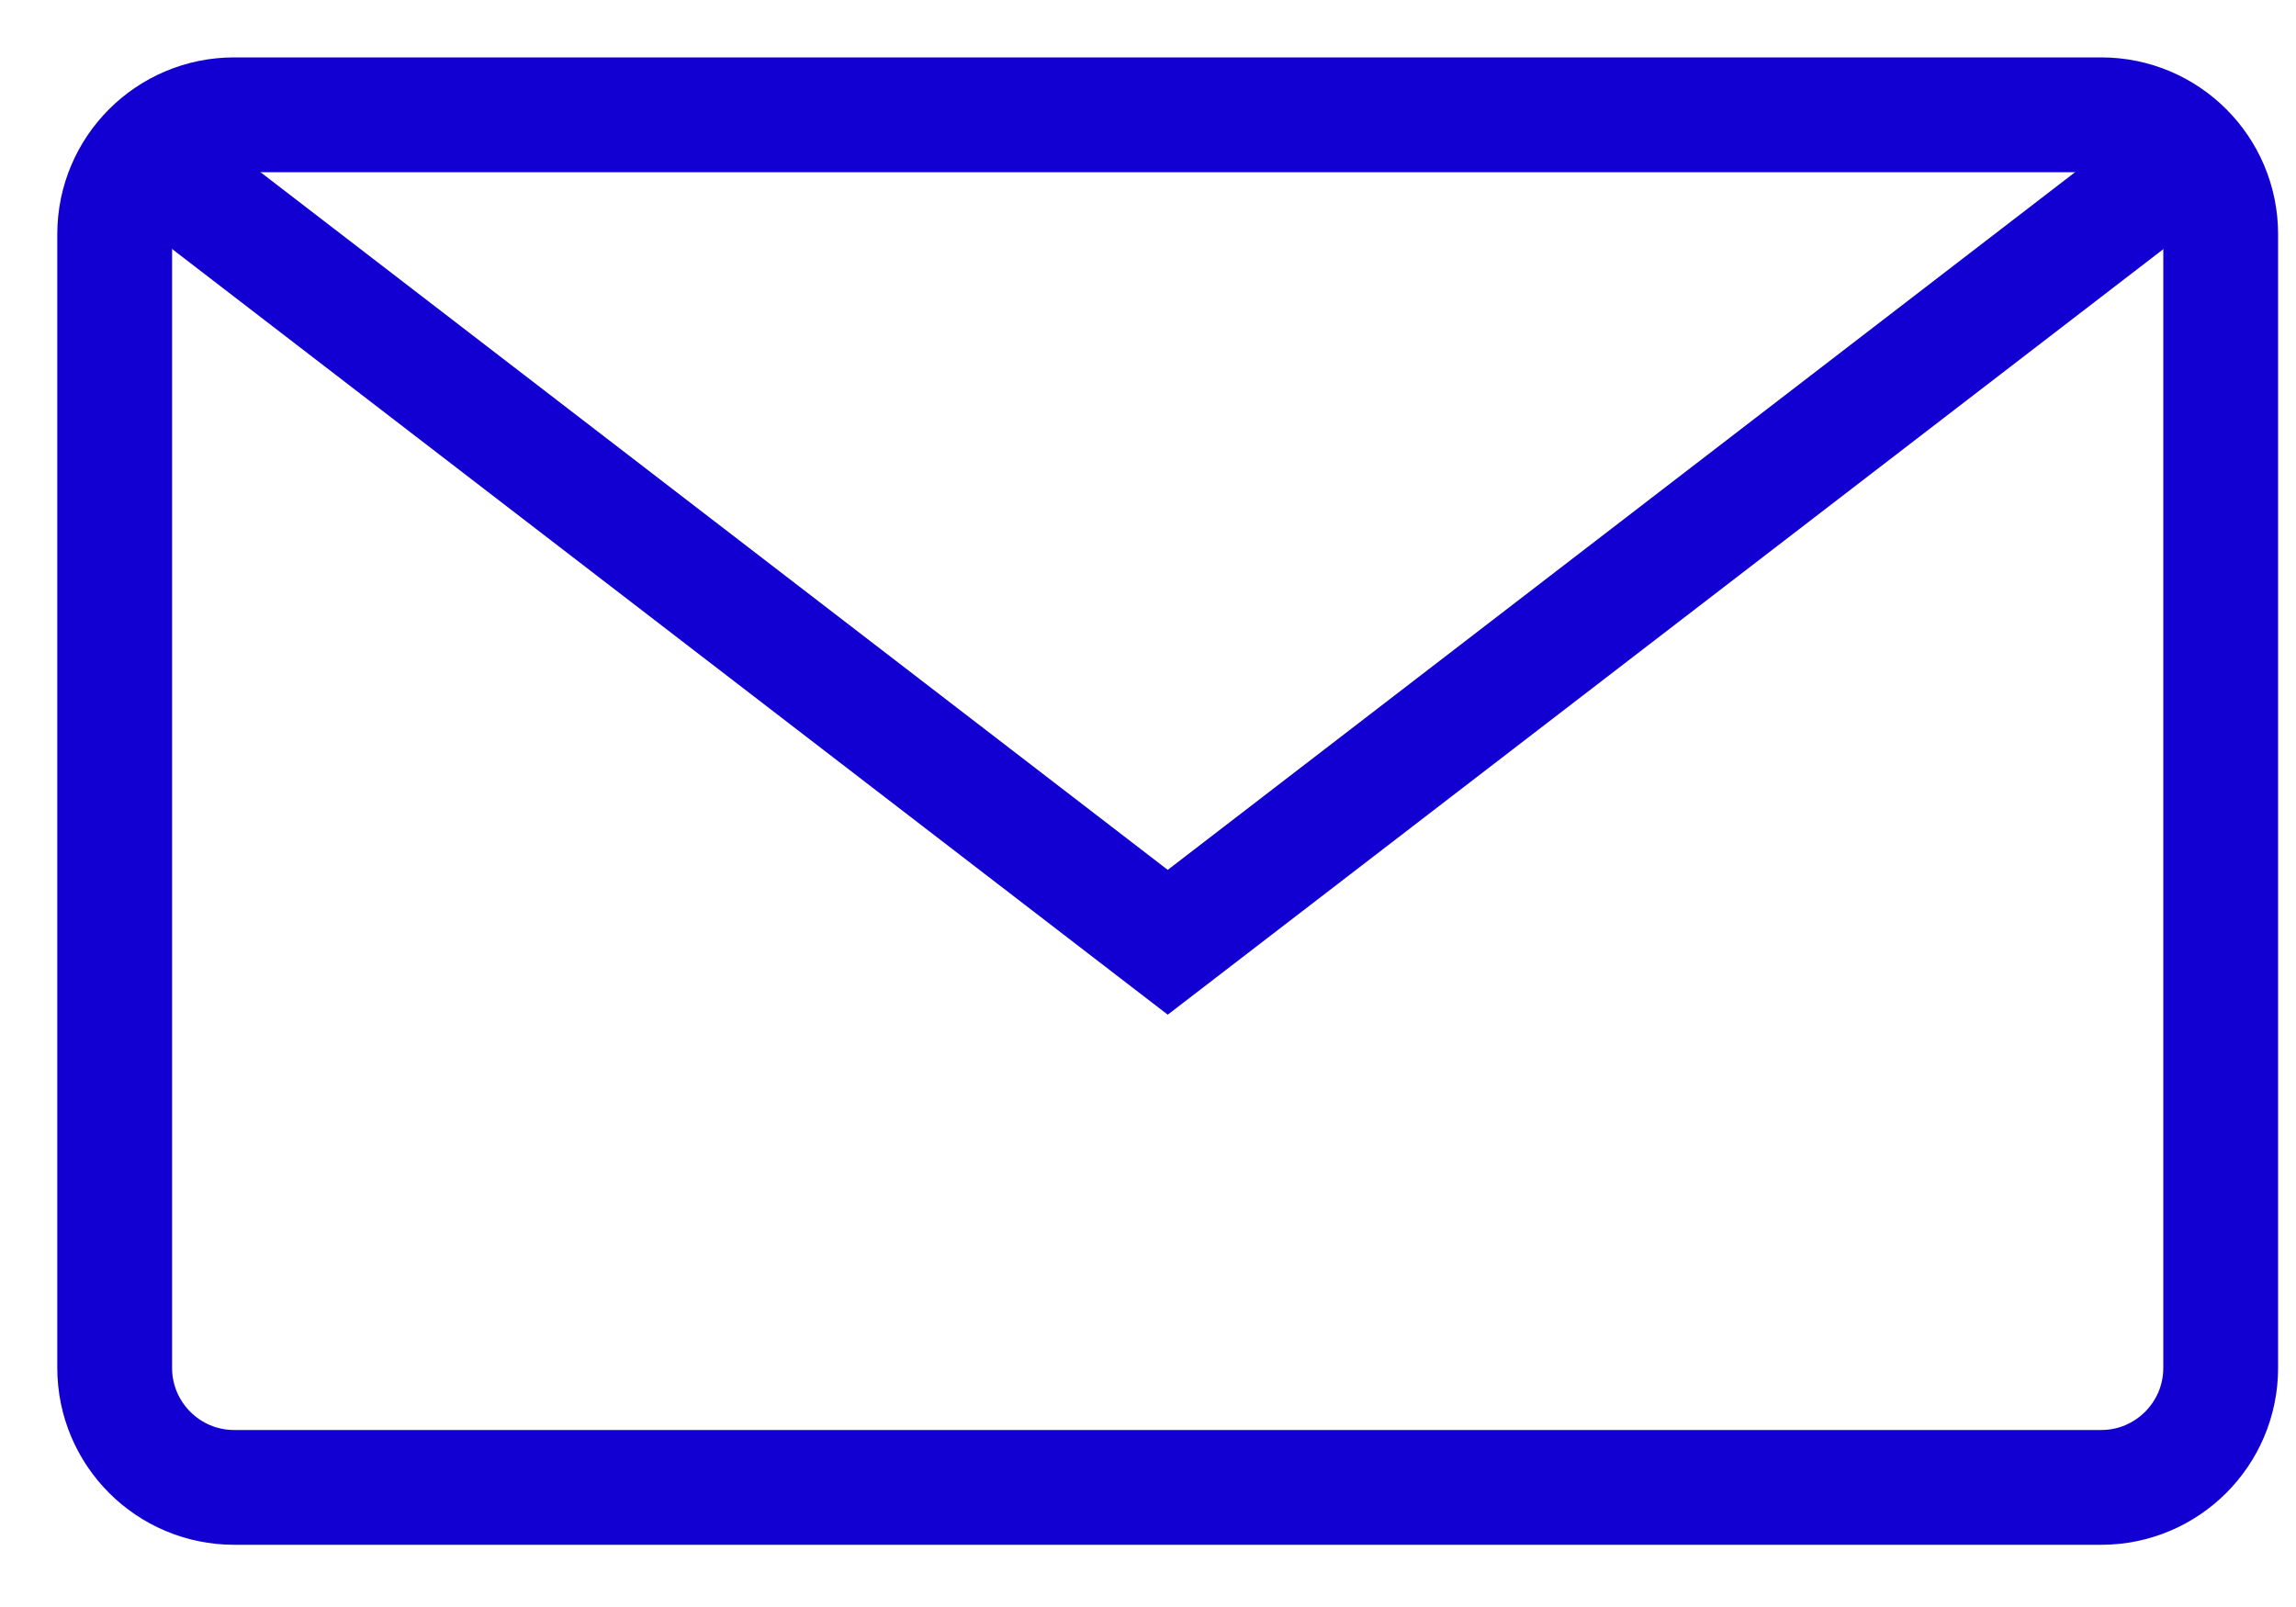
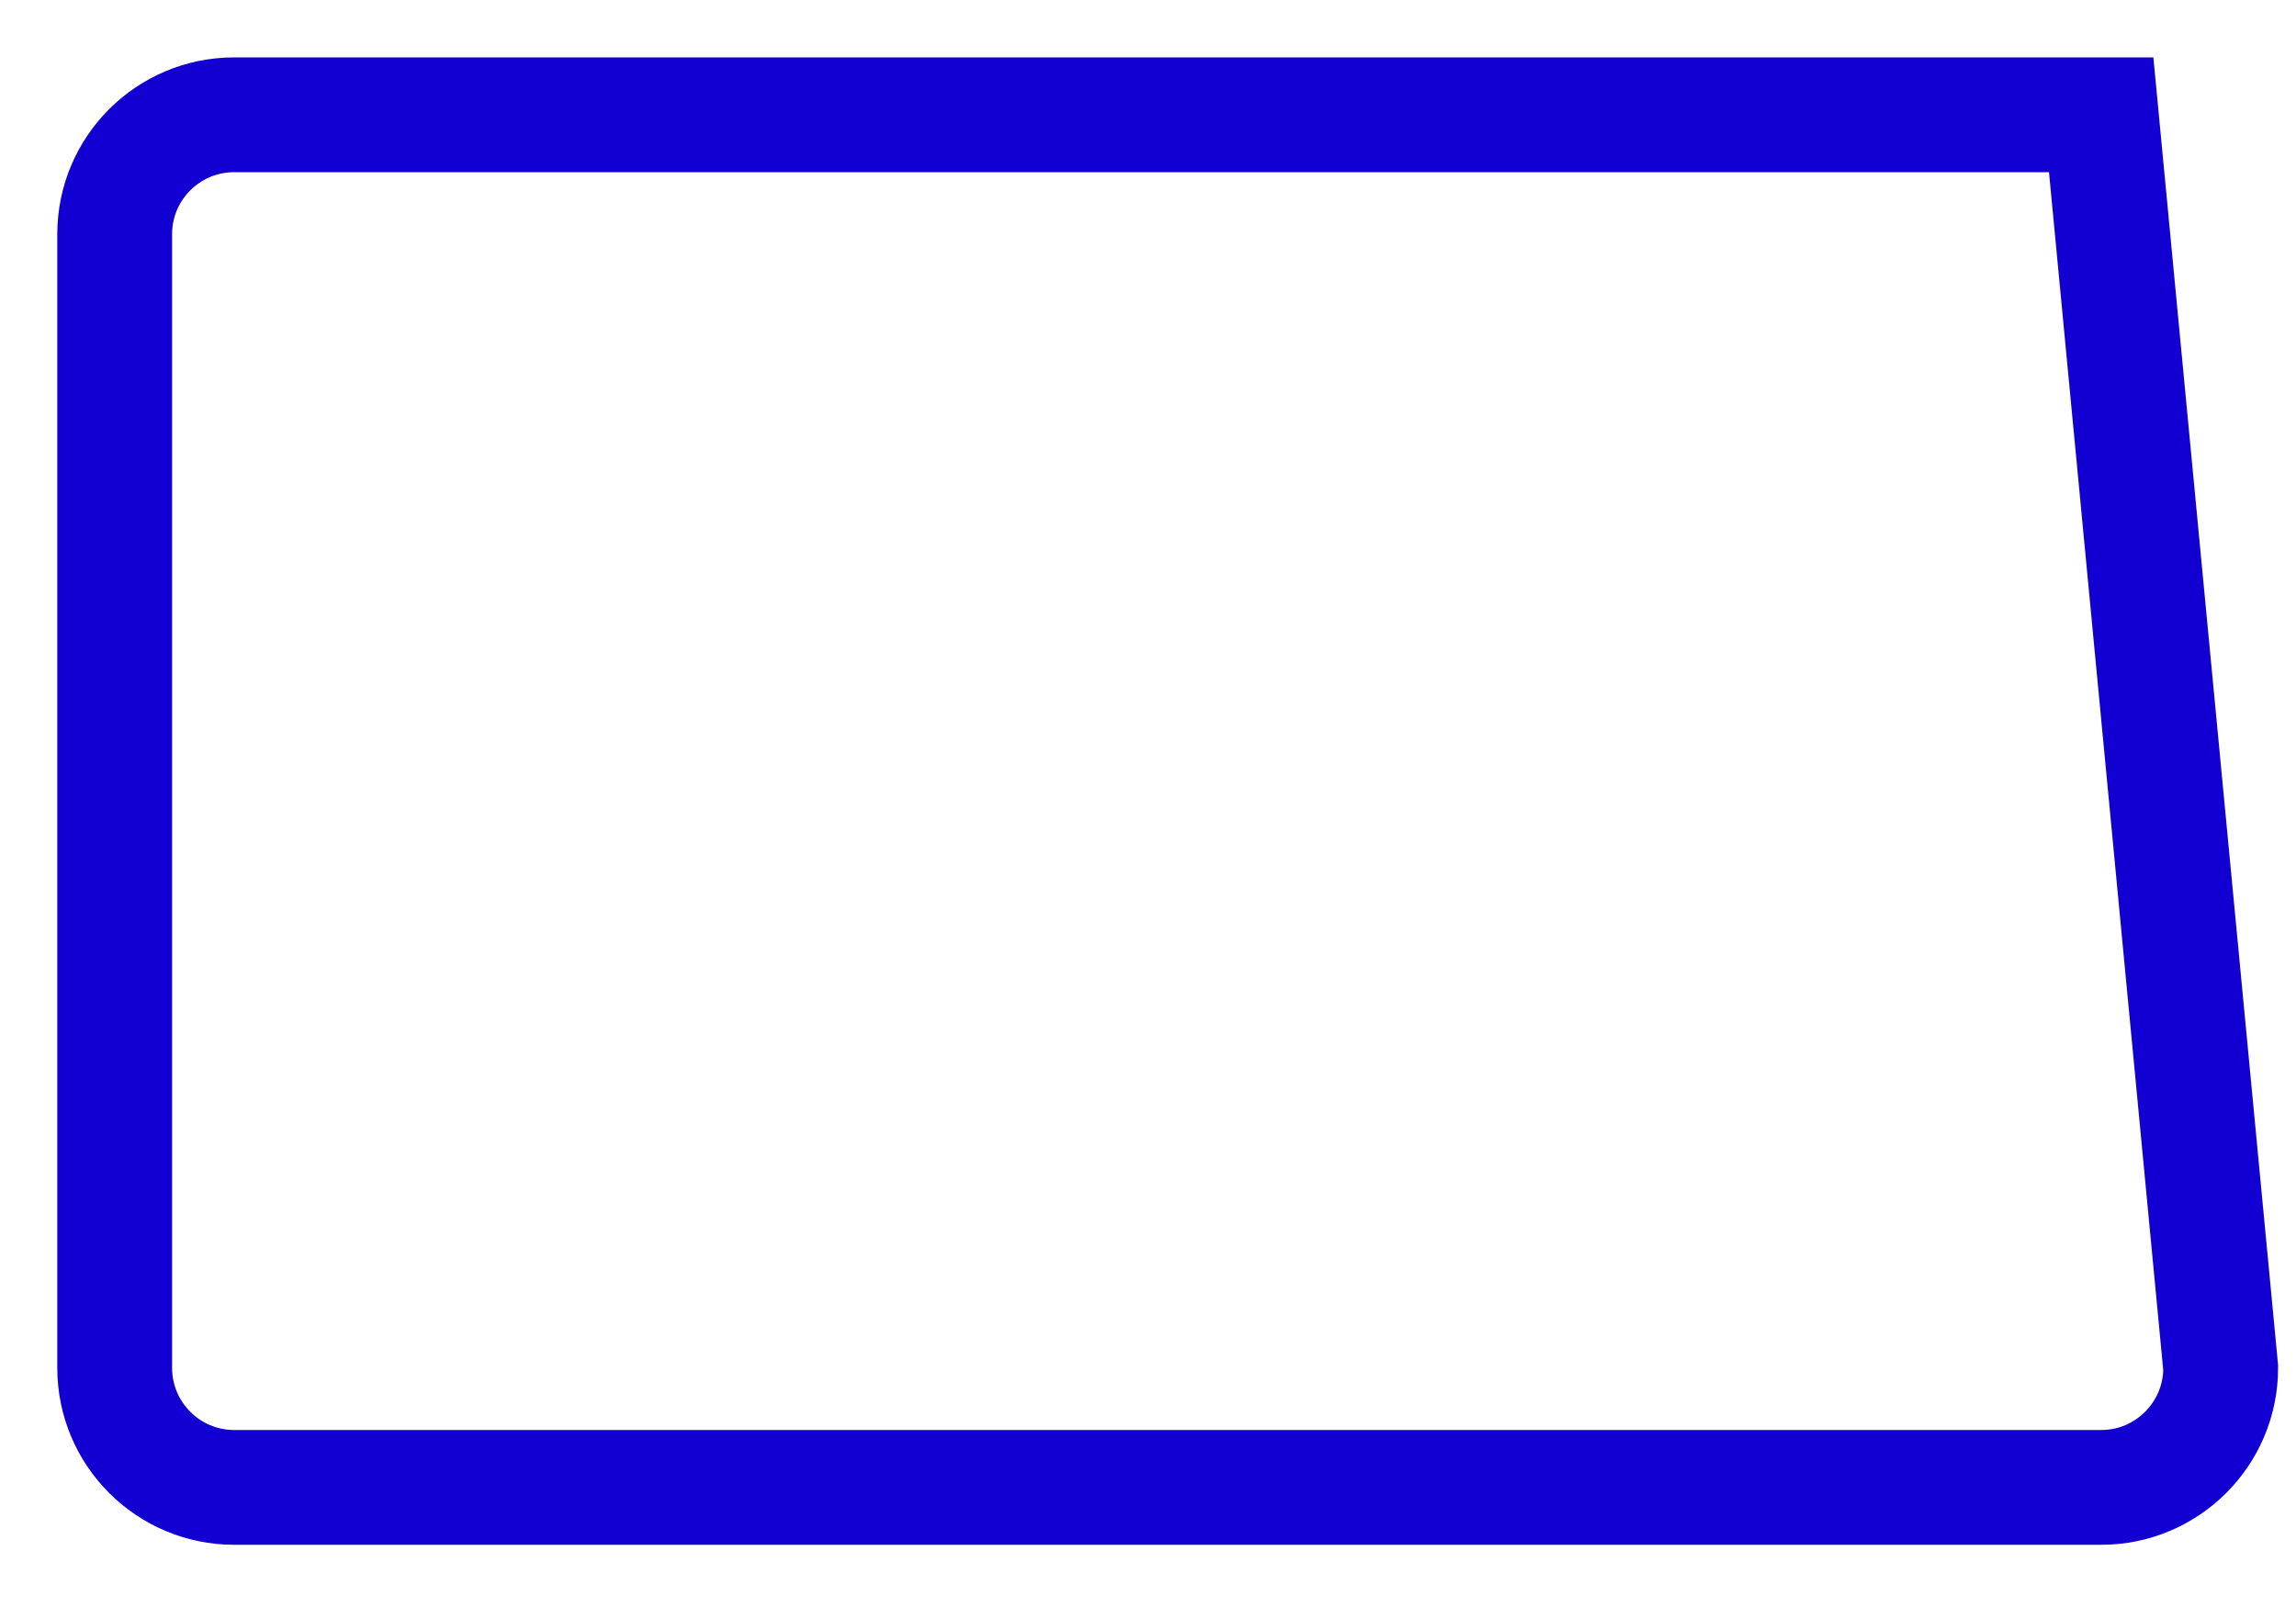
<svg xmlns="http://www.w3.org/2000/svg" width="20px" height="14px" viewBox="0 0 20 14" version="1.1">
  <desc>Created with Lunacy</desc>
  <g id="Group-5-Copy-2" transform="translate(0.5 0.5)">
-     <path d="M17.304 11.958L1.041 11.958C0.466 11.958 0 11.491 0 10.917L0 1.04C0 0.466 0.466 0 1.041 0L17.304 0C17.879 0 18.345 0.466 18.345 1.04L18.345 10.917C18.345 11.491 17.879 11.958 17.304 11.958Z" transform="translate(0.499 0.5)" id="Stroke-1" fill="none" stroke="#1100D1" stroke-width="1" />
-     <path d="M17.819 0L8.909 6.852L0 0" transform="translate(0.763 0.857)" id="Stroke-3" fill="none" stroke="#1100D1" stroke-width="1" />
+     <path d="M17.304 11.958L1.041 11.958C0.466 11.958 0 11.491 0 10.917L0 1.04C0 0.466 0.466 0 1.041 0L17.304 0L18.345 10.917C18.345 11.491 17.879 11.958 17.304 11.958Z" transform="translate(0.499 0.5)" id="Stroke-1" fill="none" stroke="#1100D1" stroke-width="1" />
  </g>
</svg>